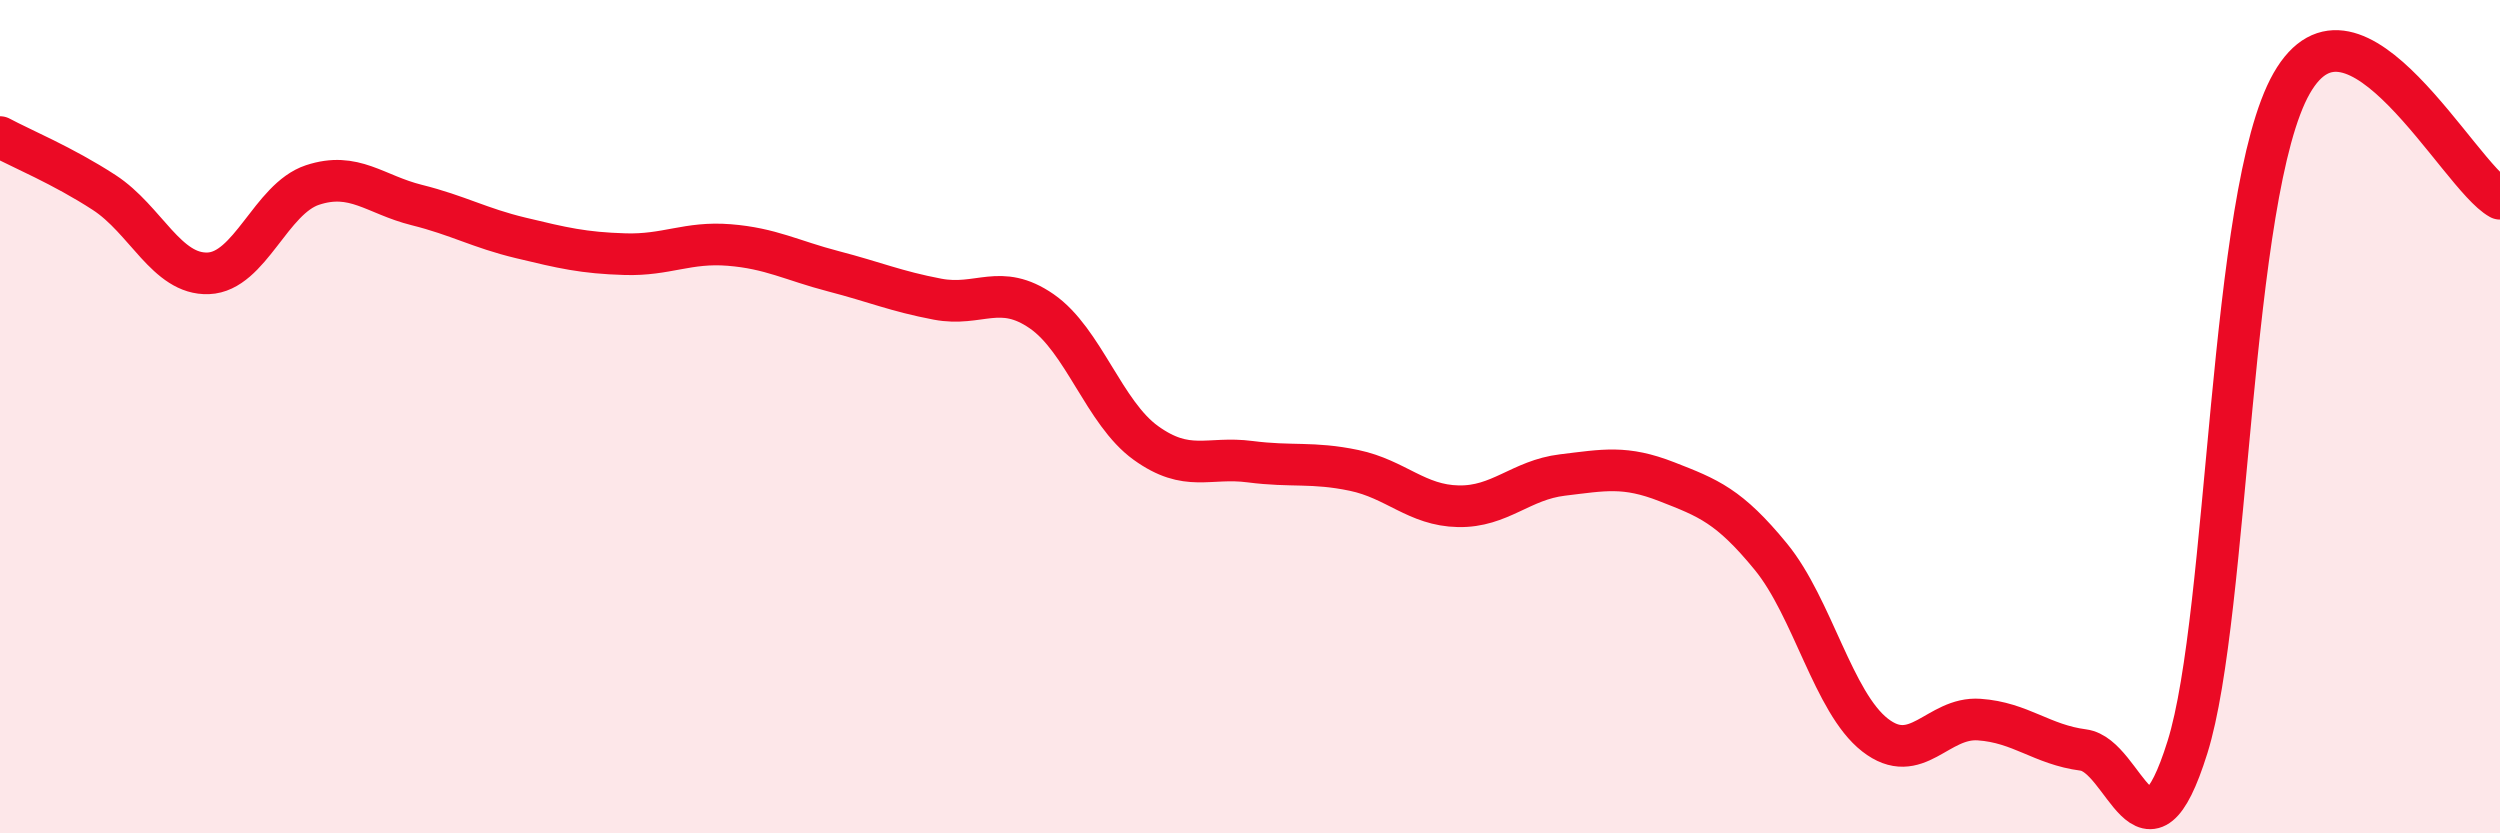
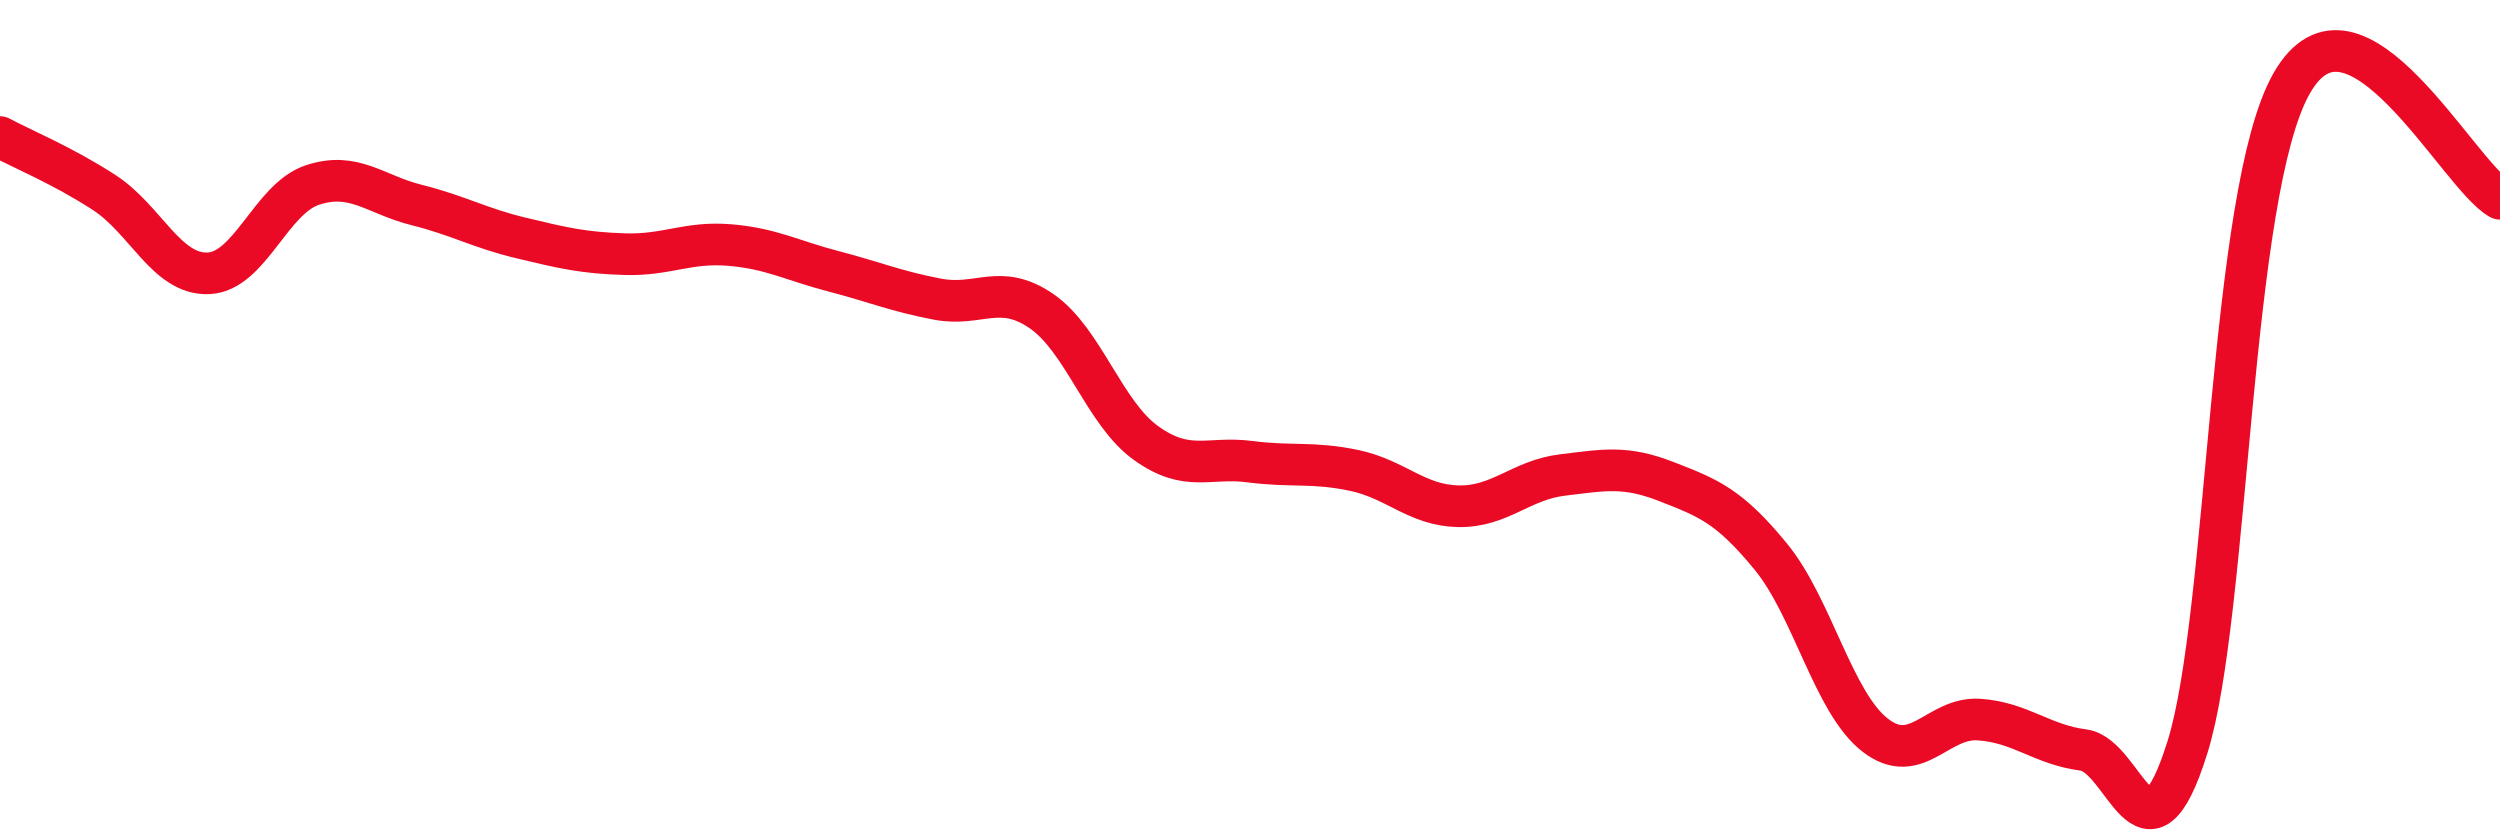
<svg xmlns="http://www.w3.org/2000/svg" width="60" height="20" viewBox="0 0 60 20">
-   <path d="M 0,3.29 C 0.5,3.56 1.5,3.97 2.5,4.62 C 3.5,5.27 4,6.6 5,6.56 C 6,6.52 6.5,4.77 7.5,4.44 C 8.5,4.11 9,4.67 10,4.92 C 11,5.17 11.5,5.47 12.5,5.71 C 13.5,5.95 14,6.07 15,6.1 C 16,6.13 16.5,5.8 17.5,5.88 C 18.5,5.96 19,6.25 20,6.51 C 21,6.77 21.5,6.99 22.5,7.18 C 23.5,7.37 24,6.78 25,7.47 C 26,8.16 26.5,9.91 27.5,10.63 C 28.5,11.35 29,10.95 30,11.08 C 31,11.21 31.5,11.08 32.5,11.29 C 33.5,11.5 34,12.13 35,12.15 C 36,12.17 36.5,11.52 37.5,11.4 C 38.5,11.28 39,11.17 40,11.56 C 41,11.95 41.5,12.14 42.5,13.36 C 43.5,14.58 44,16.86 45,17.64 C 46,18.42 46.5,17.2 47.5,17.27 C 48.5,17.34 49,17.87 50,18 C 51,18.13 51.5,21.13 52.5,17.93 C 53.5,14.73 53.5,4.63 55,2 C 56.5,-0.63 59,4.22 60,4.77L60 20L0 20Z" fill="#EB0A25" opacity="0.1" stroke-linecap="round" stroke-linejoin="round" />
  <path d="M 0,3.29 C 0.5,3.56 1.5,3.97 2.5,4.62 C 3.5,5.27 4,6.6 5,6.56 C 6,6.52 6.5,4.77 7.5,4.44 C 8.5,4.11 9,4.67 10,4.92 C 11,5.17 11.5,5.47 12.5,5.71 C 13.5,5.95 14,6.07 15,6.1 C 16,6.13 16.5,5.8 17.5,5.88 C 18.5,5.96 19,6.25 20,6.51 C 21,6.77 21.5,6.99 22.5,7.18 C 23.5,7.37 24,6.78 25,7.47 C 26,8.16 26.5,9.91 27.5,10.63 C 28.5,11.35 29,10.95 30,11.08 C 31,11.21 31.5,11.08 32.5,11.29 C 33.5,11.5 34,12.13 35,12.15 C 36,12.17 36.5,11.52 37.5,11.4 C 38.5,11.28 39,11.17 40,11.56 C 41,11.95 41.5,12.14 42.5,13.36 C 43.5,14.58 44,16.86 45,17.64 C 46,18.42 46.5,17.2 47.5,17.27 C 48.5,17.34 49,17.87 50,18 C 51,18.13 51.5,21.13 52.5,17.93 C 53.5,14.73 53.5,4.63 55,2 C 56.5,-0.63 59,4.22 60,4.77" stroke="#EB0A25" stroke-width="1" fill="none" stroke-linecap="round" stroke-linejoin="round" />
</svg>